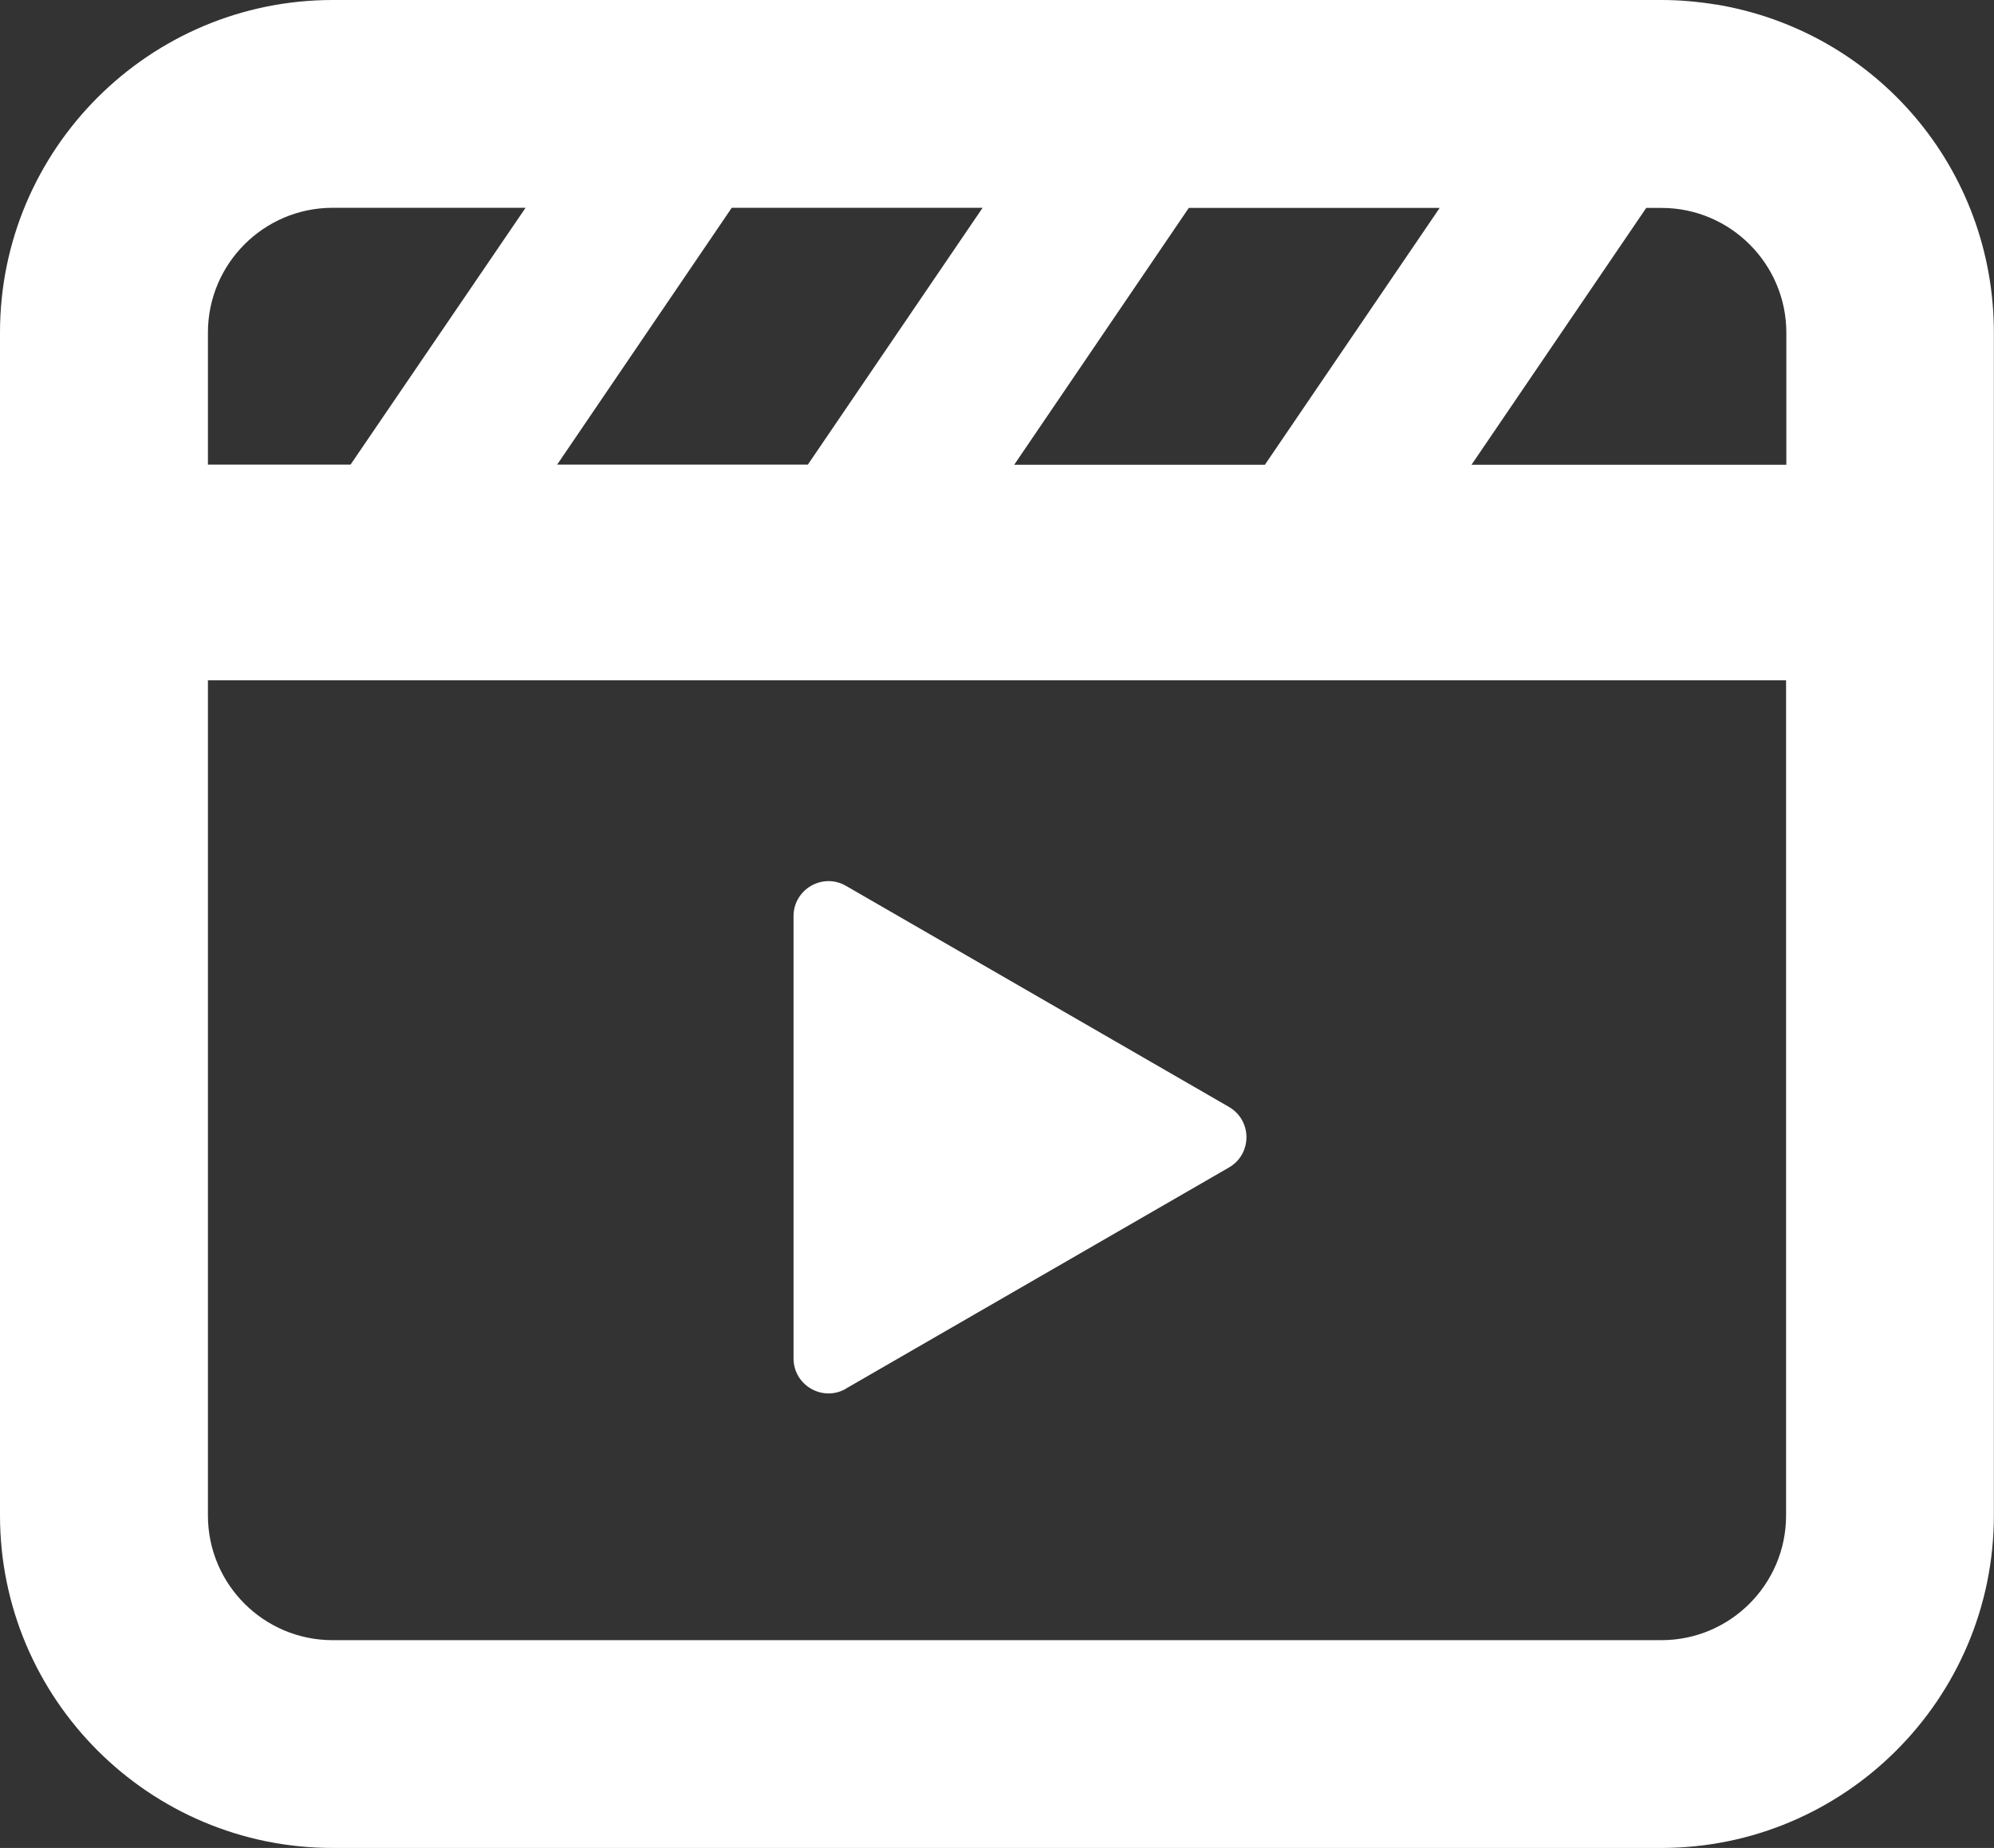
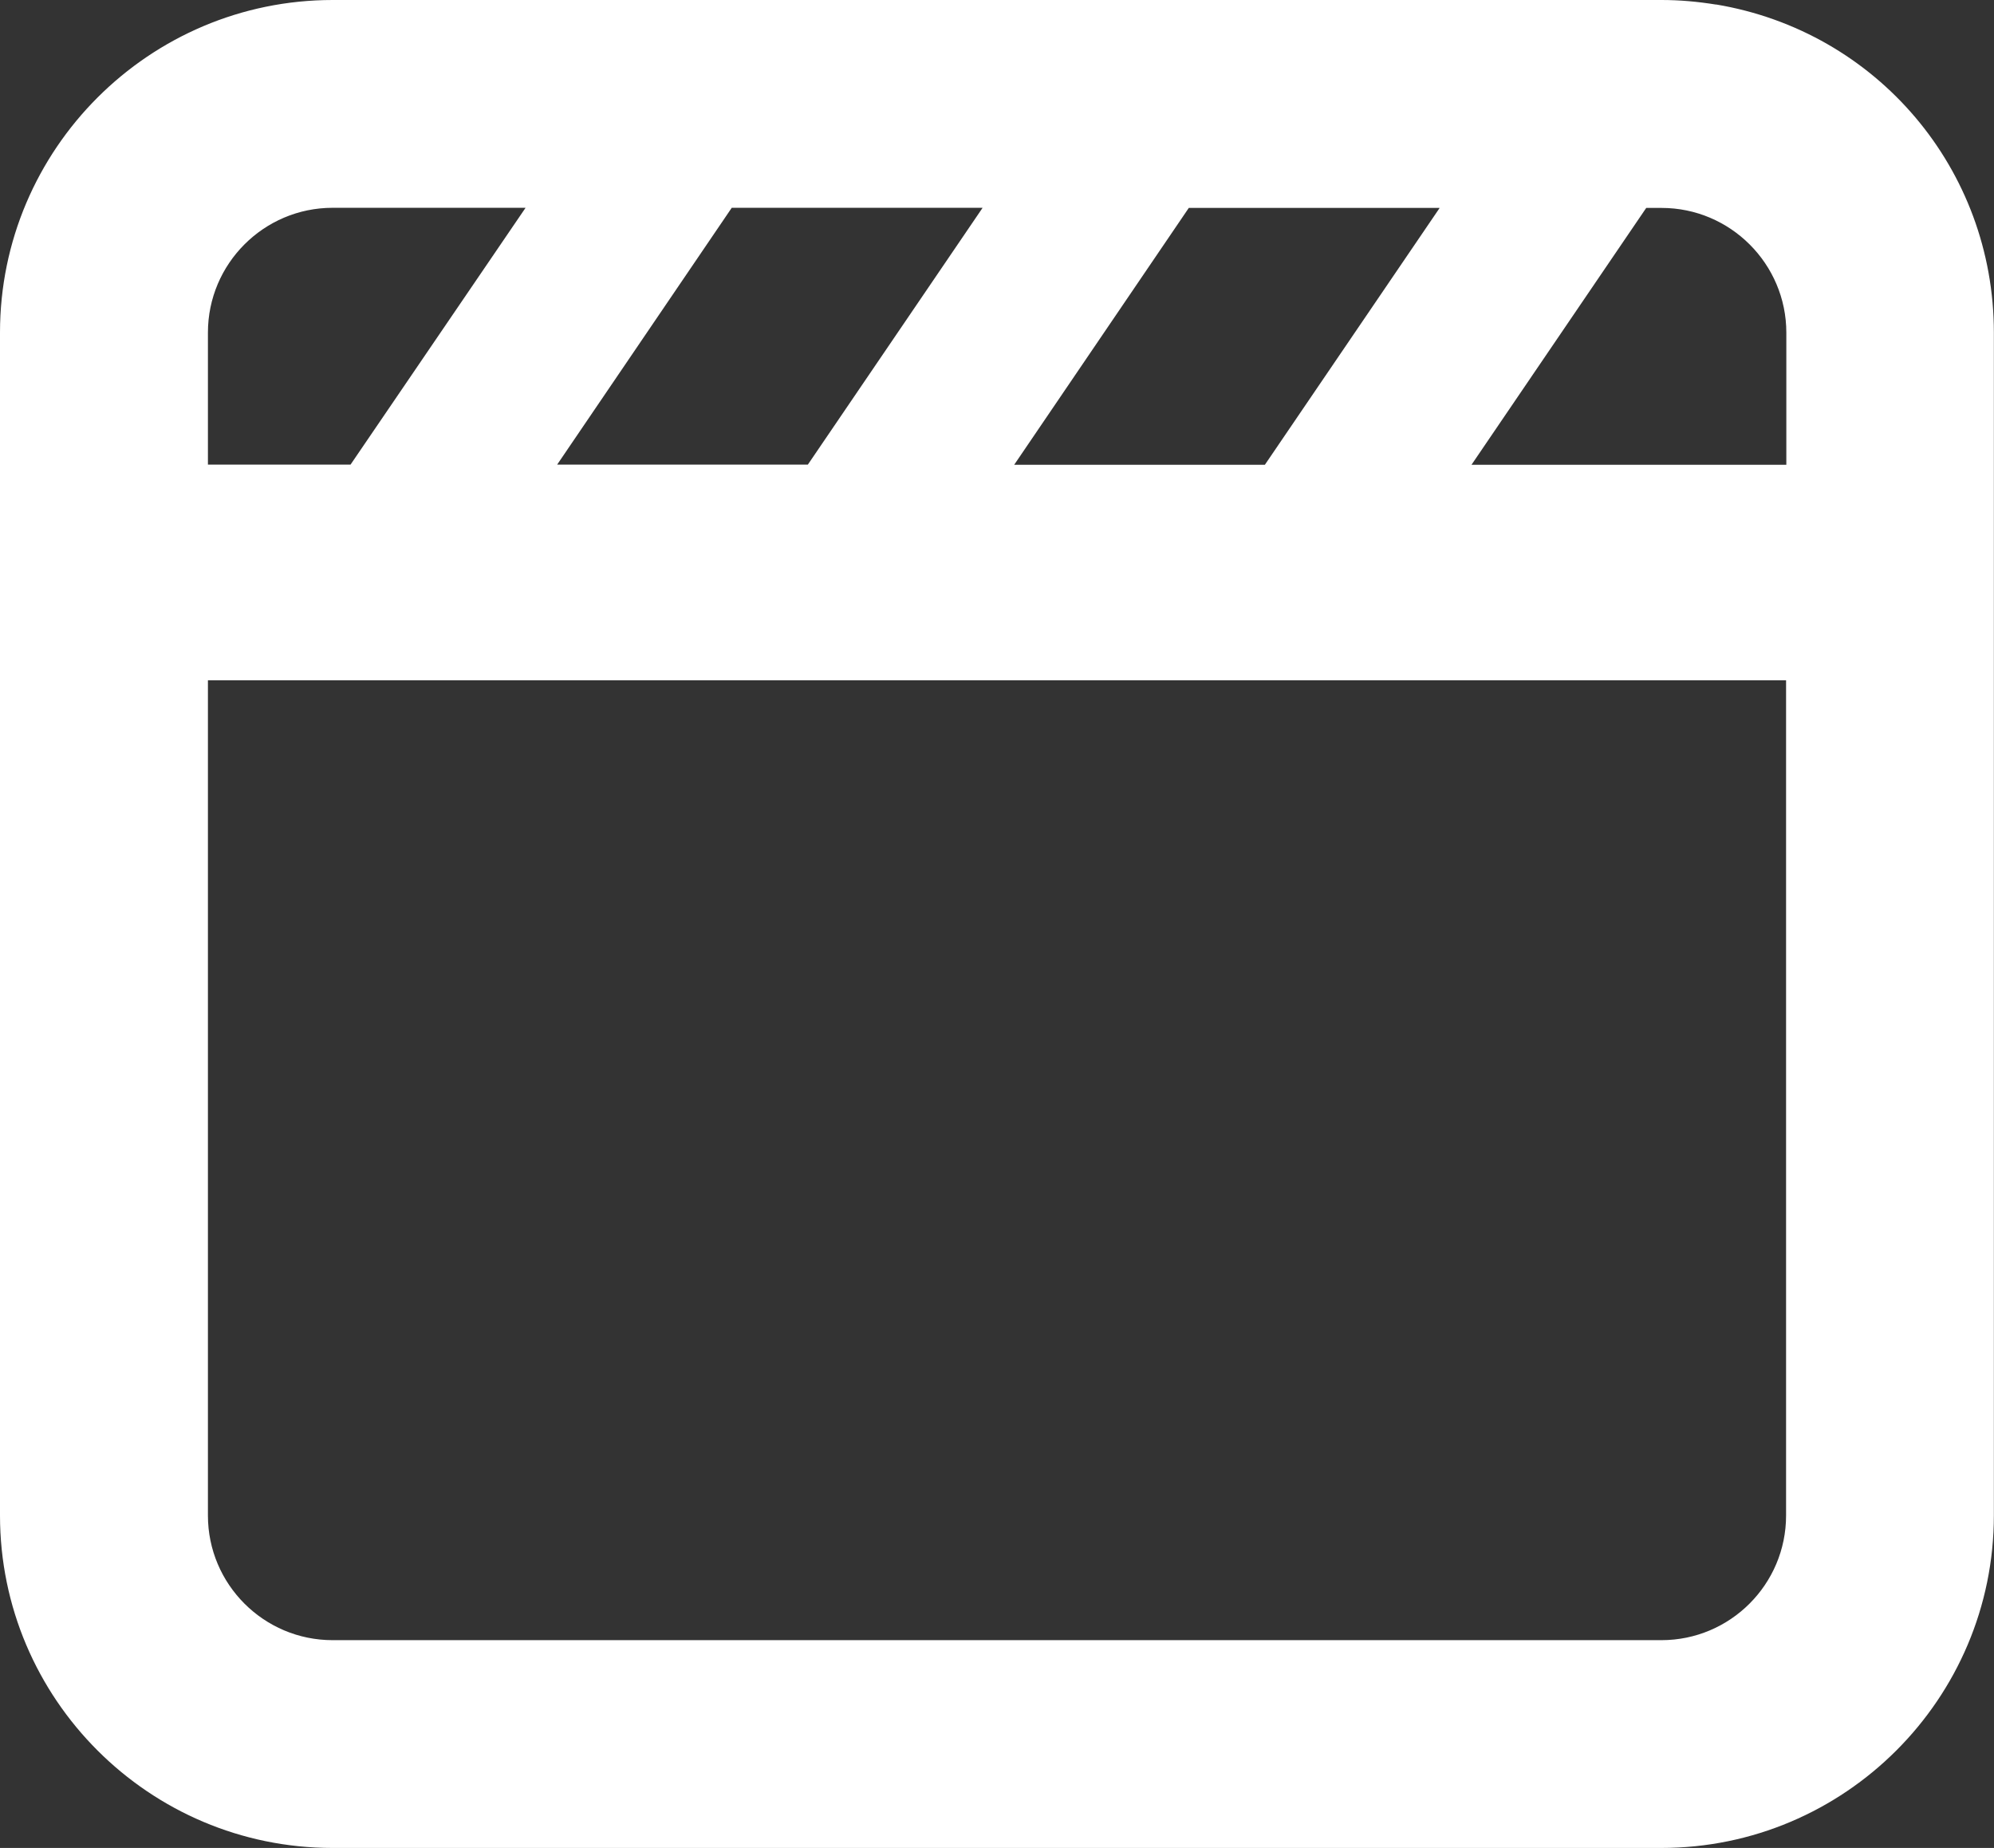
<svg xmlns="http://www.w3.org/2000/svg" id="_レイヤー_2" data-name="レイヤー 2" viewBox="0 0 152 140.87">
  <rect x="0" y="0" width="152" height="140.87" fill="#333333" stroke="none" />
  <defs>
    <style>
      .cls-1 {
        fill: #fff;
      }
    </style>
  </defs>
  <g id="_レイヤー_2-2" data-name="レイヤー 2">
    <g>
      <path class="cls-1" d="M130.82,.35c-1.42-.23-2.78-.35-4.18-.35H25.36C11.38,0,0,11.37,0,25.35v10.66h0V115.52c0,13.98,11.37,25.35,25.35,25.35H126.64c13.98,0,25.35-11.37,25.35-25.35V51.27h0V25.35c0-12.44-8.9-22.96-21.18-25.01Zm-55.93,15.51l-13.31,19.56h-19.11s13.31-19.58,13.31-19.58h19.11Zm34.84,.01l-13.31,19.56h-19.11s13.31-19.58,13.31-19.58h19.11ZM15.85,51.86h120.3v63.67c0,5.24-4.26,9.5-9.5,9.5H25.35c-5.24,0-9.5-4.26-9.5-9.5V51.86Zm120.31-16.43h-23.99s13.32-19.58,13.32-19.58h1.17c5.24,0,9.51,4.27,9.51,9.51v10.07ZM40.05,15.86l-13.33,19.56H15.85v-10.07c0-5.24,4.26-9.51,9.51-9.51h14.7Z" />
-       <path class="cls-1" d="M64.49,105.85l29.19-16.85c1.78-1.03,1.78-3.59,0-4.62l-29.19-16.85c-1.78-1.03-4,.26-4,2.31v33.71c0,2.05,2.22,3.34,4,2.31Z" />
    </g>
  </g>
</svg>